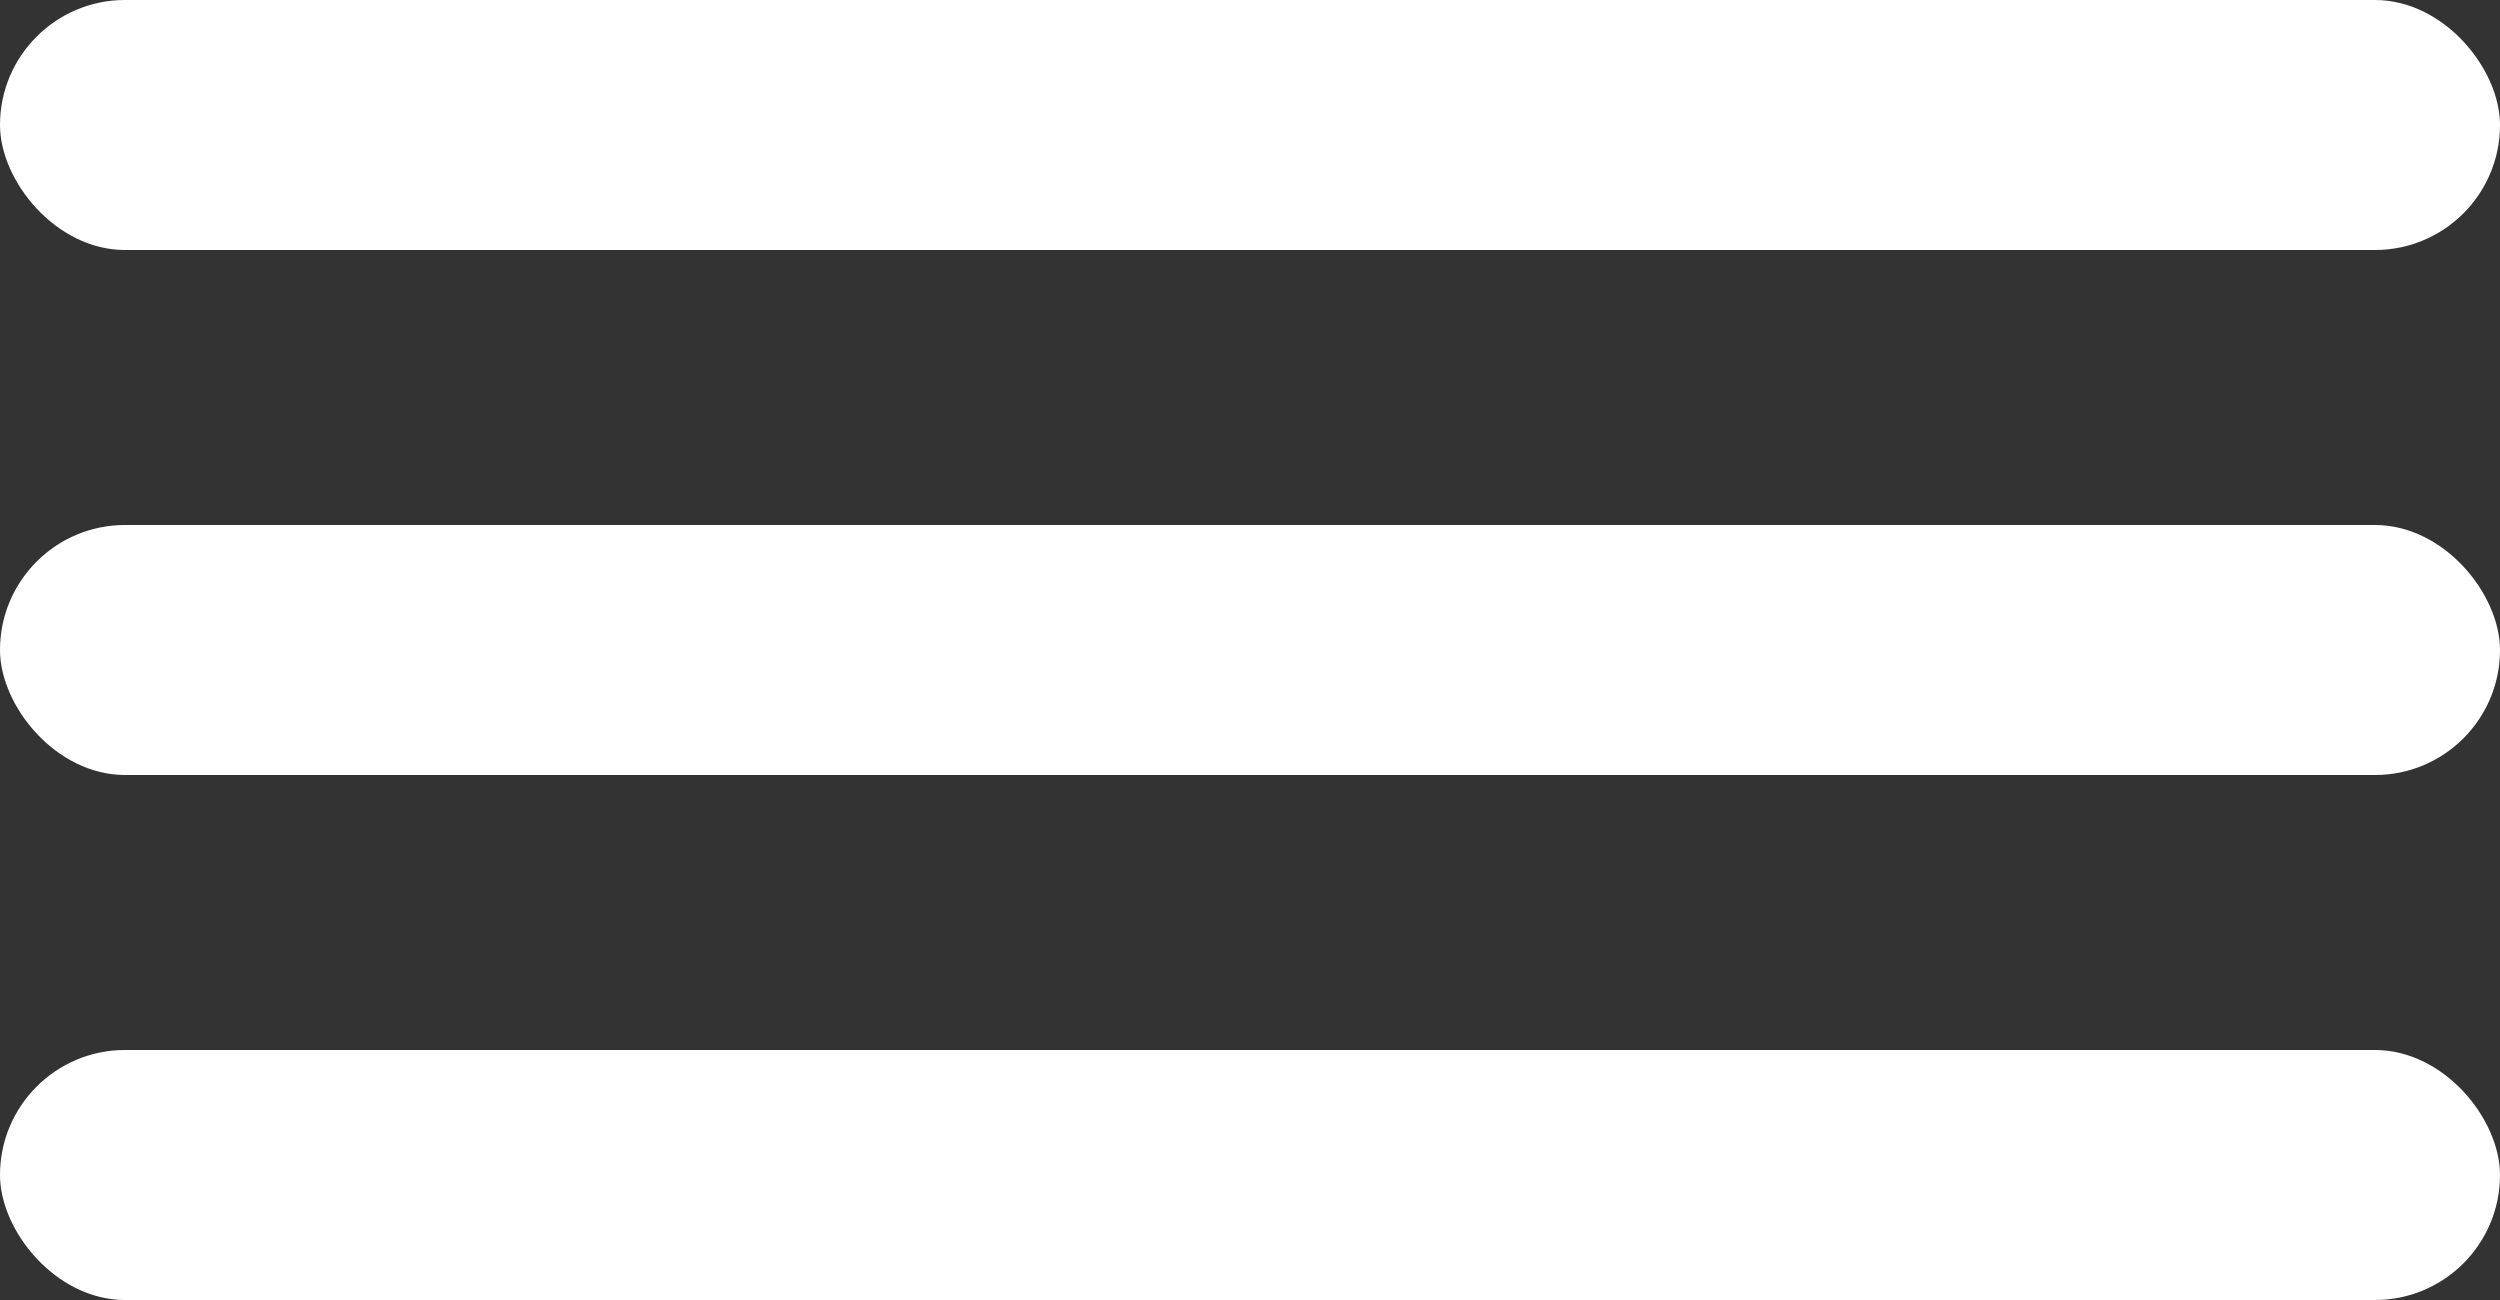
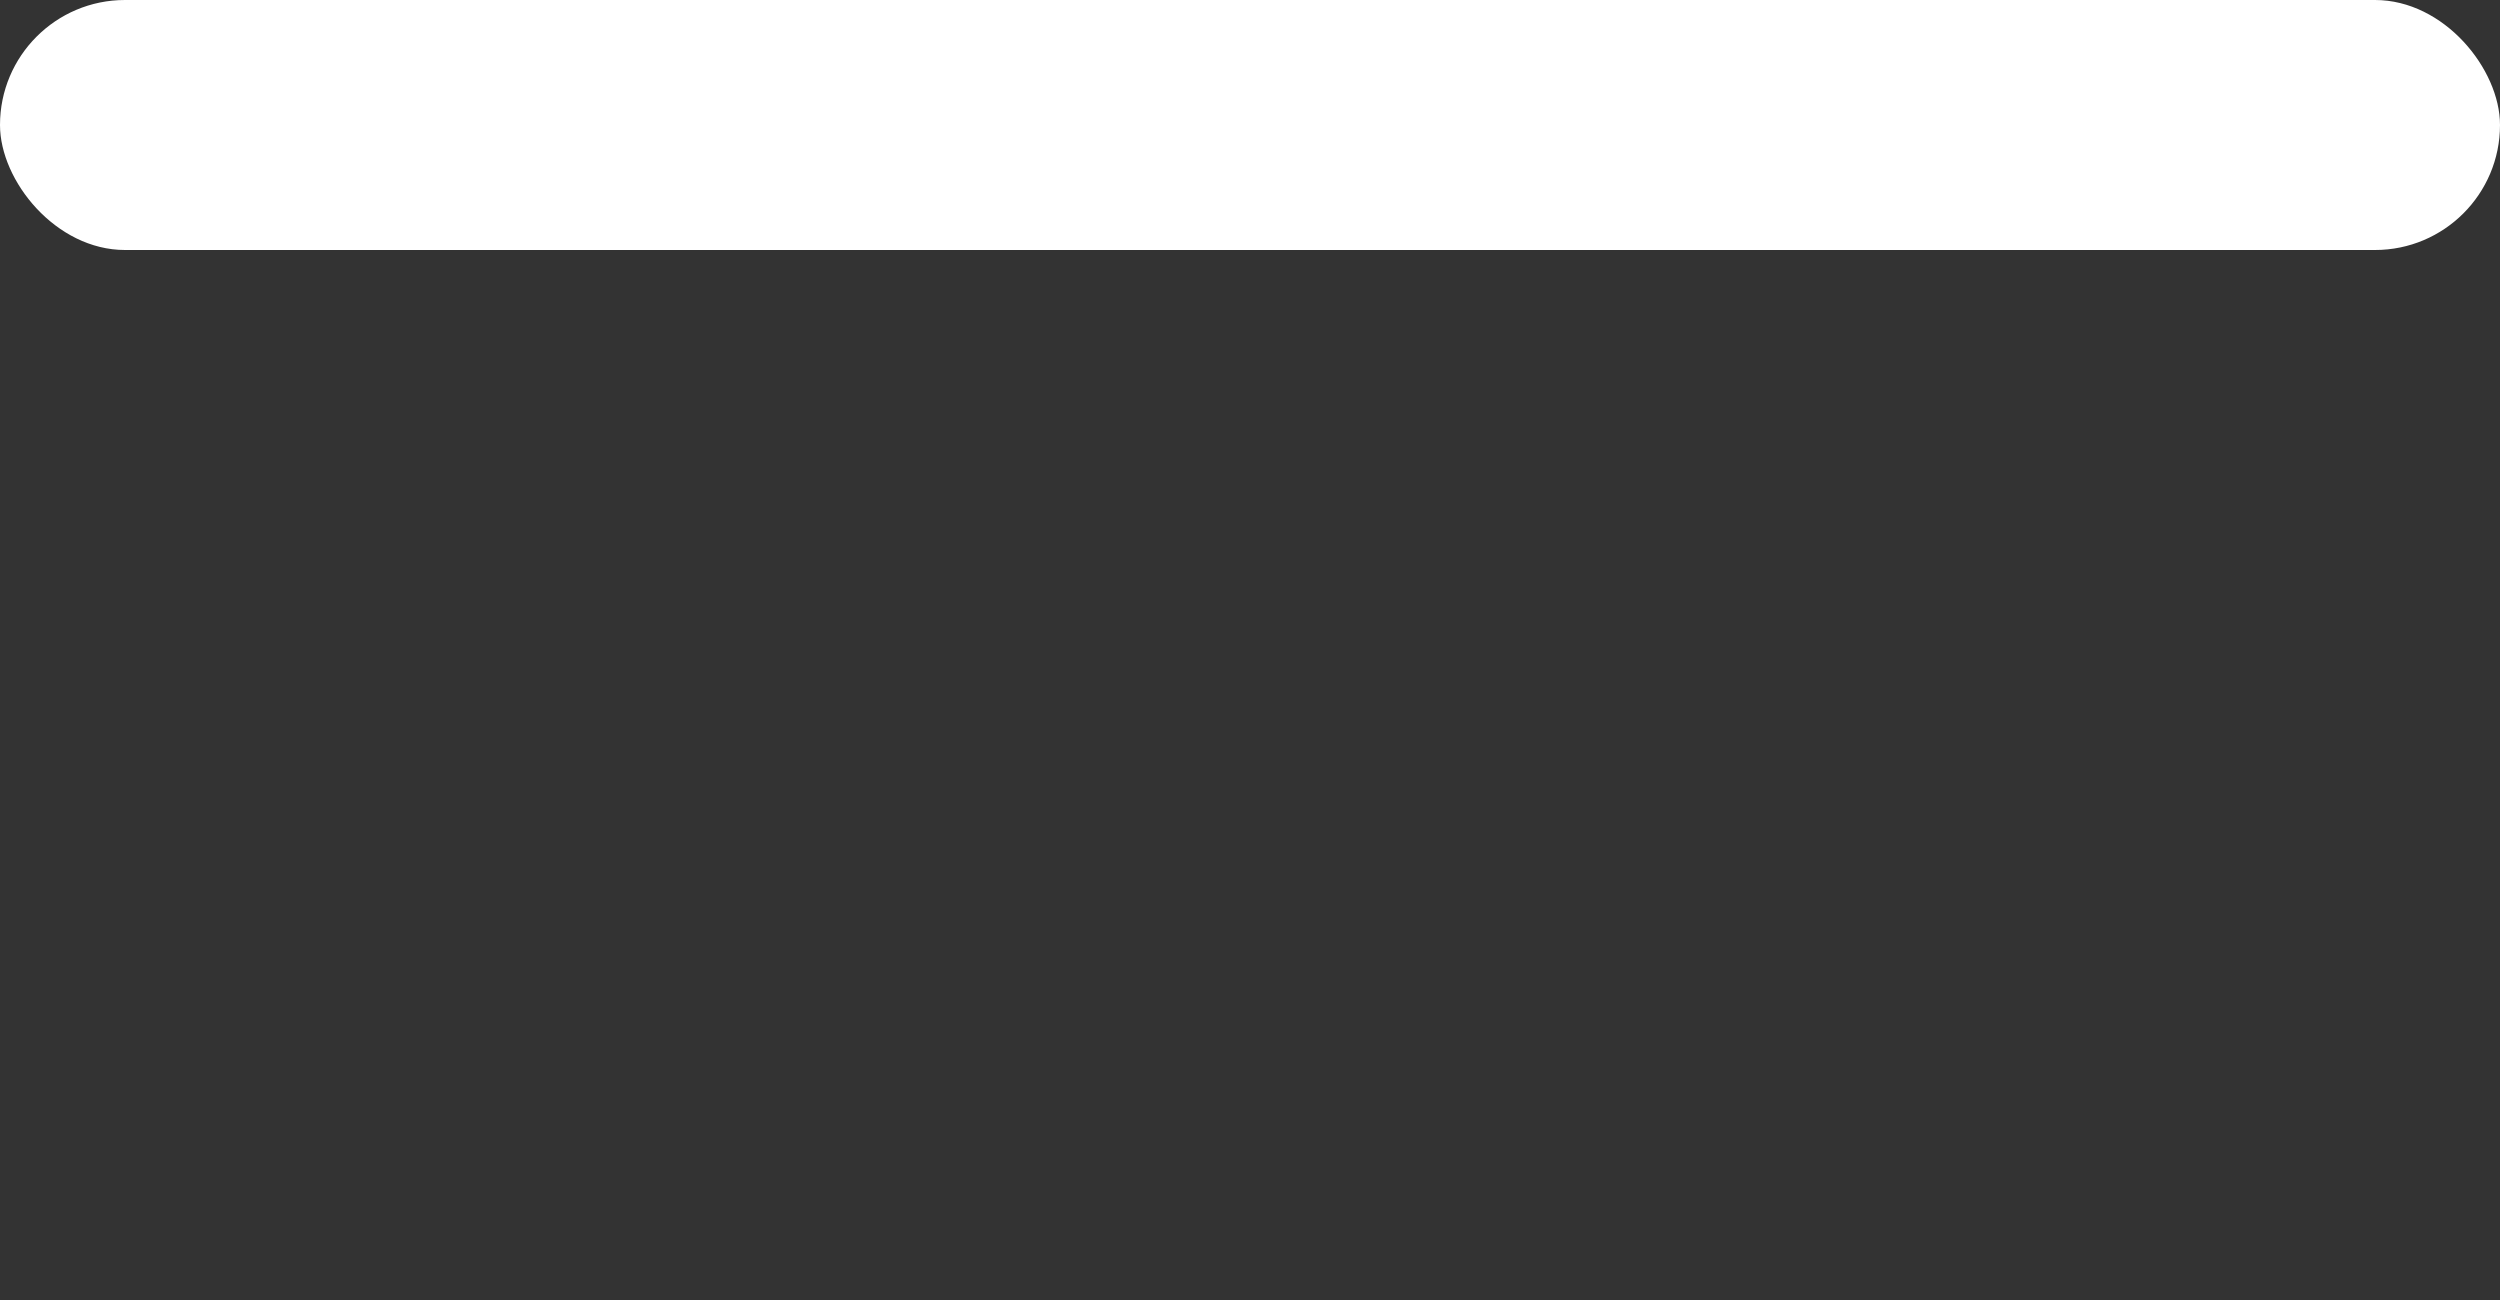
<svg xmlns="http://www.w3.org/2000/svg" width="100" height="52" viewBox="0 0 100 52" fill="none">
  <rect x="0" y="0" width="100" height="52" fill="#333333" stroke="none" />
  <rect width="100" height="10" rx="5" fill="white" />
-   <rect y="21" width="100" height="10" rx="5" fill="white" />
-   <rect y="42" width="100" height="10" rx="5" fill="white" />
</svg>